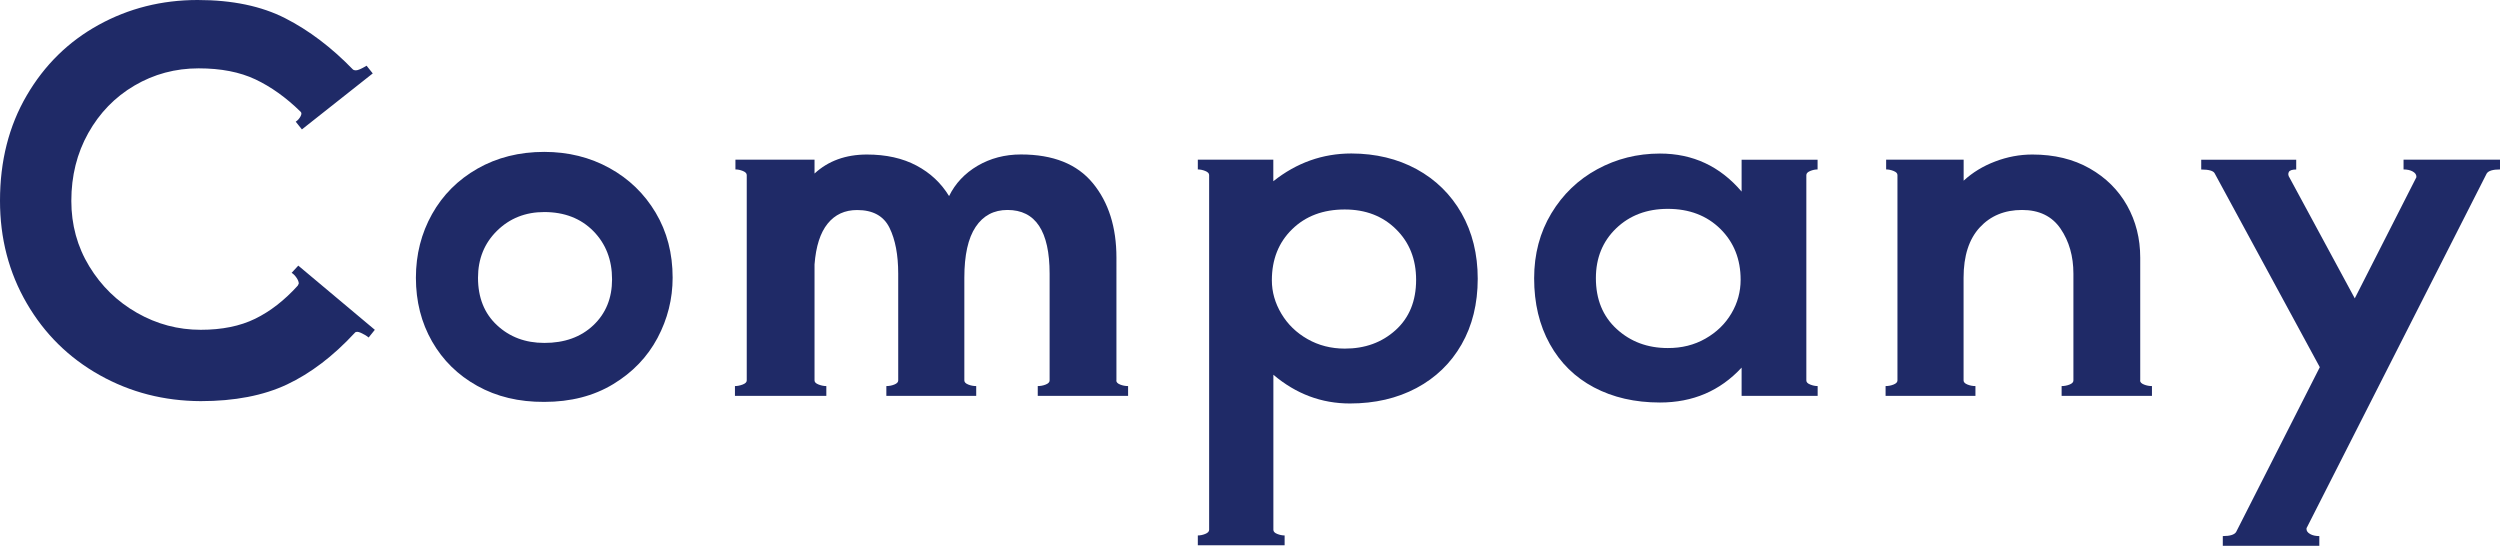
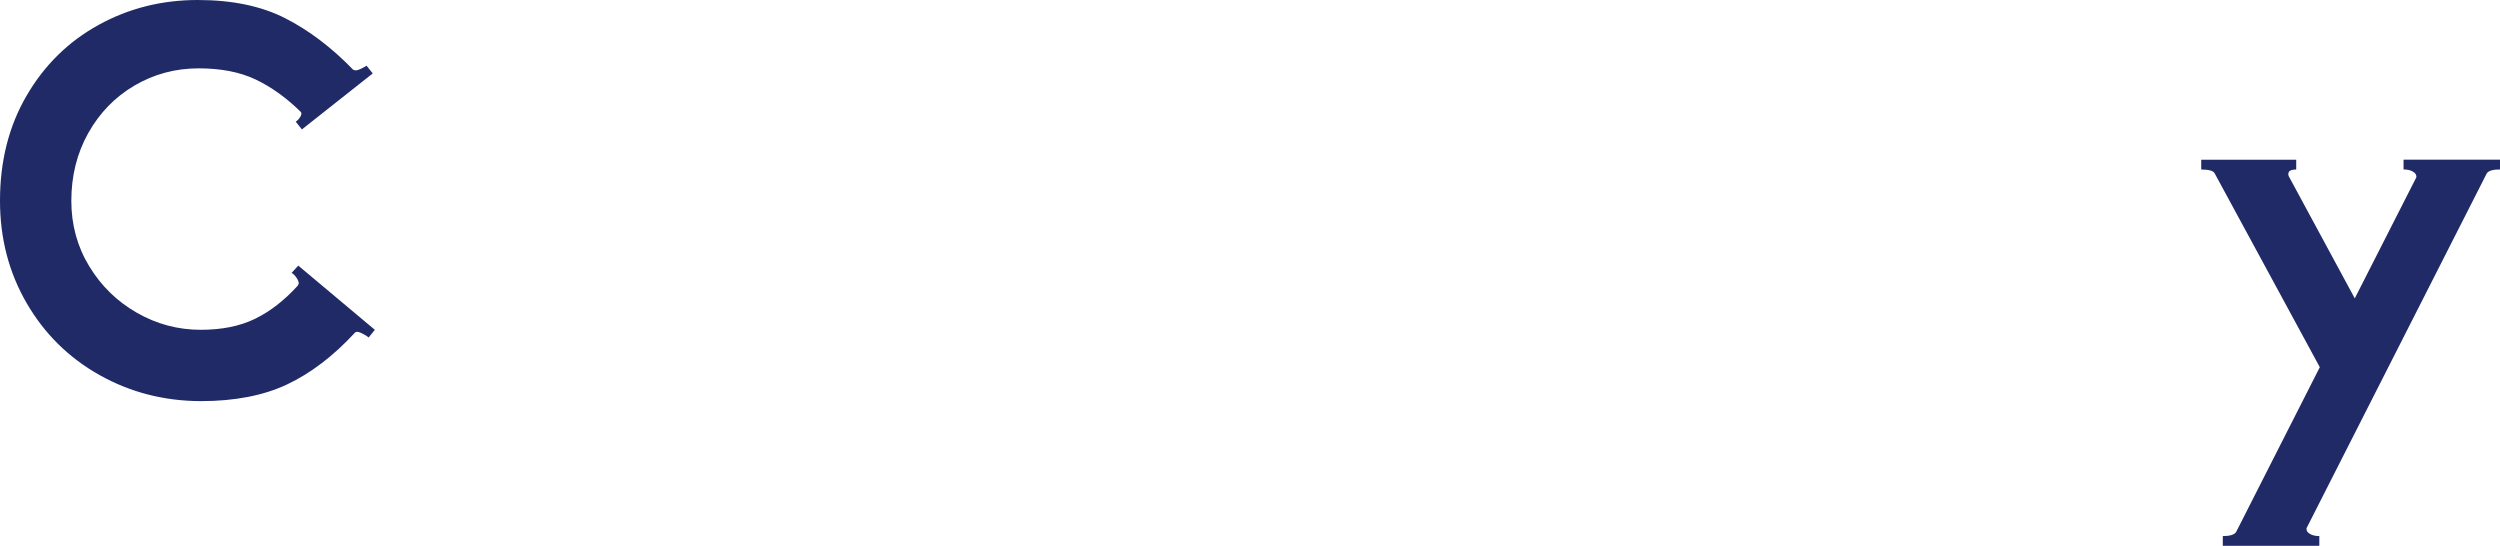
<svg xmlns="http://www.w3.org/2000/svg" version="1.1" id="レイヤー_1" x="0px" y="0px" viewBox="0 0 360.3 78.66" style="enable-background:new 0 0 360.3 78.66;" xml:space="preserve">
  <style type="text/css">
	.st0{fill:#1F2A67;}
</style>
  <g>
    <g>
      <g>
        <g>
          <path class="st0" d="M14.36,54.06C9.92,51.57,6.41,48.11,3.85,43.7C1.28,39.28,0,34.36,0,28.93c0-5.72,1.28-10.78,3.85-15.17      C6.41,9.37,9.87,5.98,14.21,3.59C18.55,1.2,23.31,0,28.49,0c4.98,0,9.19,0.88,12.62,2.63c3.43,1.75,6.67,4.21,9.73,7.36      c0.1,0.1,0.25,0.15,0.44,0.15c0.3,0,0.81-0.22,1.55-0.67l0.89,1.11l-10.21,8.07l-0.89-1.11c0.3-0.2,0.53-0.46,0.7-0.78      c0.17-0.32,0.16-0.55-0.04-0.7c-2.07-2.02-4.23-3.56-6.47-4.62c-2.25-1.06-4.97-1.59-8.18-1.59c-3.36,0-6.44,0.83-9.25,2.48      c-2.81,1.65-5.03,3.94-6.66,6.85c-1.63,2.91-2.44,6.17-2.44,9.77c0,3.45,0.86,6.6,2.59,9.44c1.73,2.84,4.02,5.07,6.88,6.7      c2.86,1.63,5.92,2.44,9.18,2.44c3.06,0,5.67-0.53,7.84-1.59c2.17-1.06,4.22-2.65,6.14-4.77l0.15-0.3c0-0.25-0.11-0.53-0.33-0.85      c-0.22-0.32-0.46-0.56-0.7-0.7l0.96-1.04l11.03,9.25l-0.89,1.11c-0.3-0.25-0.67-0.47-1.11-0.67c-0.44-0.2-0.74-0.2-0.89,0      c-3.11,3.36-6.36,5.83-9.77,7.44c-3.4,1.6-7.55,2.4-12.43,2.4C23.65,57.79,18.8,56.55,14.36,54.06z" />
-           <path class="st0" d="M68.78,55.61c-2.79-1.55-4.96-3.69-6.51-6.4c-1.55-2.71-2.33-5.77-2.33-9.18c0-3.35,0.78-6.41,2.33-9.18      c1.55-2.76,3.74-4.95,6.55-6.55c2.81-1.6,6.02-2.41,9.62-2.41c3.45,0,6.59,0.78,9.4,2.33c2.81,1.55,5.03,3.7,6.66,6.44      c1.63,2.74,2.44,5.86,2.44,9.36c0,3.06-0.73,5.96-2.18,8.69c-1.46,2.74-3.59,4.96-6.4,6.66c-2.81,1.7-6.12,2.55-9.92,2.55      C74.79,57.94,71.57,57.17,68.78,55.61z M85.51,46.88c1.8-1.7,2.7-3.91,2.7-6.62c0-2.81-0.9-5.13-2.7-6.96      c-1.8-1.82-4.16-2.74-7.07-2.74c-2.71,0-4.98,0.9-6.81,2.7c-1.83,1.8-2.74,4.06-2.74,6.77c0,2.86,0.91,5.14,2.74,6.84      c1.82,1.7,4.09,2.55,6.81,2.55C81.35,49.43,83.71,48.58,85.51,46.88z" />
-           <path class="st0" d="M160.88,54.83c0,0.25,0.18,0.44,0.55,0.59c0.37,0.15,0.75,0.22,1.15,0.22v1.41h-13.02v-1.41      c0.39,0,0.78-0.07,1.15-0.22c0.37-0.15,0.56-0.34,0.56-0.59V39.44c0-6.12-2.02-9.18-6.07-9.18c-1.97,0-3.5,0.81-4.59,2.44      c-1.09,1.63-1.63,4.07-1.63,7.33v14.8c0,0.25,0.19,0.44,0.56,0.59c0.37,0.15,0.75,0.22,1.15,0.22v1.41h-12.95v-1.41      c0.39,0,0.78-0.07,1.15-0.22c0.37-0.15,0.56-0.34,0.56-0.59V39.44c0-2.71-0.42-4.92-1.26-6.62c-0.84-1.7-2.39-2.55-4.66-2.55      c-1.78,0-3.19,0.65-4.25,1.96c-1.06,1.31-1.69,3.27-1.89,5.88v16.72c0,0.25,0.2,0.44,0.59,0.59c0.39,0.15,0.76,0.22,1.11,0.22      v1.41h-13.17v-1.41c0.34,0,0.71-0.07,1.11-0.22c0.39-0.15,0.59-0.34,0.59-0.59v-29.6c0-0.25-0.19-0.44-0.56-0.59      c-0.37-0.15-0.73-0.22-1.07-0.22v-1.41h11.4v2c1.97-1.82,4.49-2.74,7.55-2.74c2.76,0,5.14,0.53,7.14,1.59      c2,1.06,3.56,2.53,4.7,4.4c0.89-1.82,2.26-3.28,4.11-4.37c1.85-1.08,3.93-1.63,6.25-1.63c4.64,0,8.09,1.38,10.36,4.14      c2.27,2.76,3.4,6.34,3.4,10.73V54.83z" />
-           <path class="st0" d="M204.16,24.38c2.76,1.51,4.92,3.63,6.48,6.36c1.55,2.74,2.33,5.88,2.33,9.43c0,3.6-0.78,6.76-2.33,9.47      c-1.55,2.71-3.73,4.81-6.51,6.29c-2.79,1.48-5.98,2.22-9.58,2.22c-4.1,0-7.77-1.38-11.03-4.14v22.35c0,0.25,0.18,0.44,0.55,0.59      c0.37,0.15,0.73,0.22,1.07,0.22v1.41h-12.51v-1.41c0.34,0,0.7-0.07,1.07-0.22c0.37-0.15,0.56-0.35,0.56-0.59V25.23      c0-0.25-0.19-0.44-0.56-0.59c-0.37-0.15-0.73-0.22-1.07-0.22v-1.41h10.88v3.11c3.35-2.66,7.1-4,11.25-4      C198.27,22.13,201.4,22.88,204.16,24.38z M201.13,47.58c1.97-1.78,2.96-4.19,2.96-7.25c0-2.96-0.96-5.39-2.89-7.29      c-1.92-1.9-4.39-2.85-7.4-2.85c-3.11,0-5.64,0.95-7.58,2.85c-1.95,1.9-2.92,4.35-2.92,7.36c0,1.68,0.46,3.28,1.37,4.81      c0.91,1.53,2.17,2.75,3.77,3.66c1.6,0.91,3.39,1.37,5.36,1.37C196.71,50.25,199.16,49.36,201.13,47.58z" />
-           <path class="st0" d="M261.96,24.42c-0.35,0-0.7,0.07-1.07,0.22c-0.37,0.15-0.56,0.35-0.56,0.59v29.6c0,0.25,0.18,0.44,0.56,0.59      c0.37,0.15,0.73,0.22,1.07,0.22v1.41H251v-4.07c-3.11,3.36-7.03,5.03-11.77,5.03c-3.6,0-6.77-0.73-9.51-2.18      c-2.74-1.45-4.86-3.54-6.36-6.25c-1.51-2.71-2.26-5.87-2.26-9.47c0-3.5,0.83-6.62,2.48-9.36c1.65-2.74,3.86-4.86,6.62-6.36      c2.76-1.5,5.77-2.26,9.03-2.26c4.74,0,8.66,1.83,11.77,5.48v-4.59h10.95V24.42z M245.79,48.8c1.6-0.91,2.85-2.12,3.74-3.63      c0.89-1.5,1.33-3.12,1.33-4.85c0-2.96-0.97-5.4-2.92-7.33c-1.95-1.92-4.48-2.89-7.58-2.89c-3.01,0-5.49,0.94-7.44,2.81      c-1.95,1.88-2.92,4.27-2.92,7.18c0,3.06,1,5.5,3,7.33c2,1.83,4.45,2.74,7.36,2.74C242.37,50.17,244.18,49.72,245.79,48.8z" />
-           <path class="st0" d="M308.43,54.83c0,0.25,0.19,0.44,0.56,0.59c0.37,0.15,0.75,0.22,1.15,0.22v1.41h-13.02v-1.41      c0.39,0,0.78-0.07,1.15-0.22c0.37-0.15,0.55-0.34,0.55-0.59V39.44c0-2.52-0.62-4.67-1.85-6.48c-1.23-1.8-3.08-2.7-5.55-2.7      c-2.52,0-4.55,0.84-6.1,2.52c-1.55,1.68-2.33,4.1-2.33,7.25v14.8c0,0.25,0.19,0.44,0.56,0.59c0.37,0.15,0.75,0.22,1.15,0.22      v1.41h-12.95v-1.41c0.39,0,0.78-0.07,1.15-0.22c0.37-0.15,0.56-0.34,0.56-0.59v-29.6c0-0.25-0.18-0.44-0.56-0.59      c-0.37-0.15-0.73-0.22-1.07-0.22v-1.41h11.17v3.03c1.28-1.18,2.8-2.11,4.55-2.77c1.75-0.67,3.54-1,5.36-1      c3.16,0,5.91,0.67,8.25,2c2.34,1.33,4.14,3.12,5.4,5.36c1.26,2.25,1.89,4.75,1.89,7.51V54.83z" />
          <path class="st0" d="M360.3,24.42c-1.04,0-1.68,0.2-1.92,0.59L332.48,76c-0.05,0.05-0.07,0.12-0.07,0.22      c0,0.3,0.17,0.54,0.52,0.74c0.34,0.2,0.79,0.3,1.33,0.3v1.41h-13.91v-1.41c1.04,0,1.68-0.2,1.92-0.59l12.06-23.75l-15.17-27.97      c-0.2-0.34-0.84-0.52-1.92-0.52v-1.41h13.69v1.41c-0.59,0-0.95,0.12-1.07,0.37c-0.12,0.25-0.09,0.52,0.11,0.81l9.4,17.39      l8.81-17.32c0.05-0.05,0.07-0.12,0.07-0.22c0-0.3-0.17-0.54-0.52-0.74c-0.35-0.2-0.79-0.3-1.33-0.3v-1.41h13.91V24.42z" />
        </g>
      </g>
    </g>
  </g>
</svg>